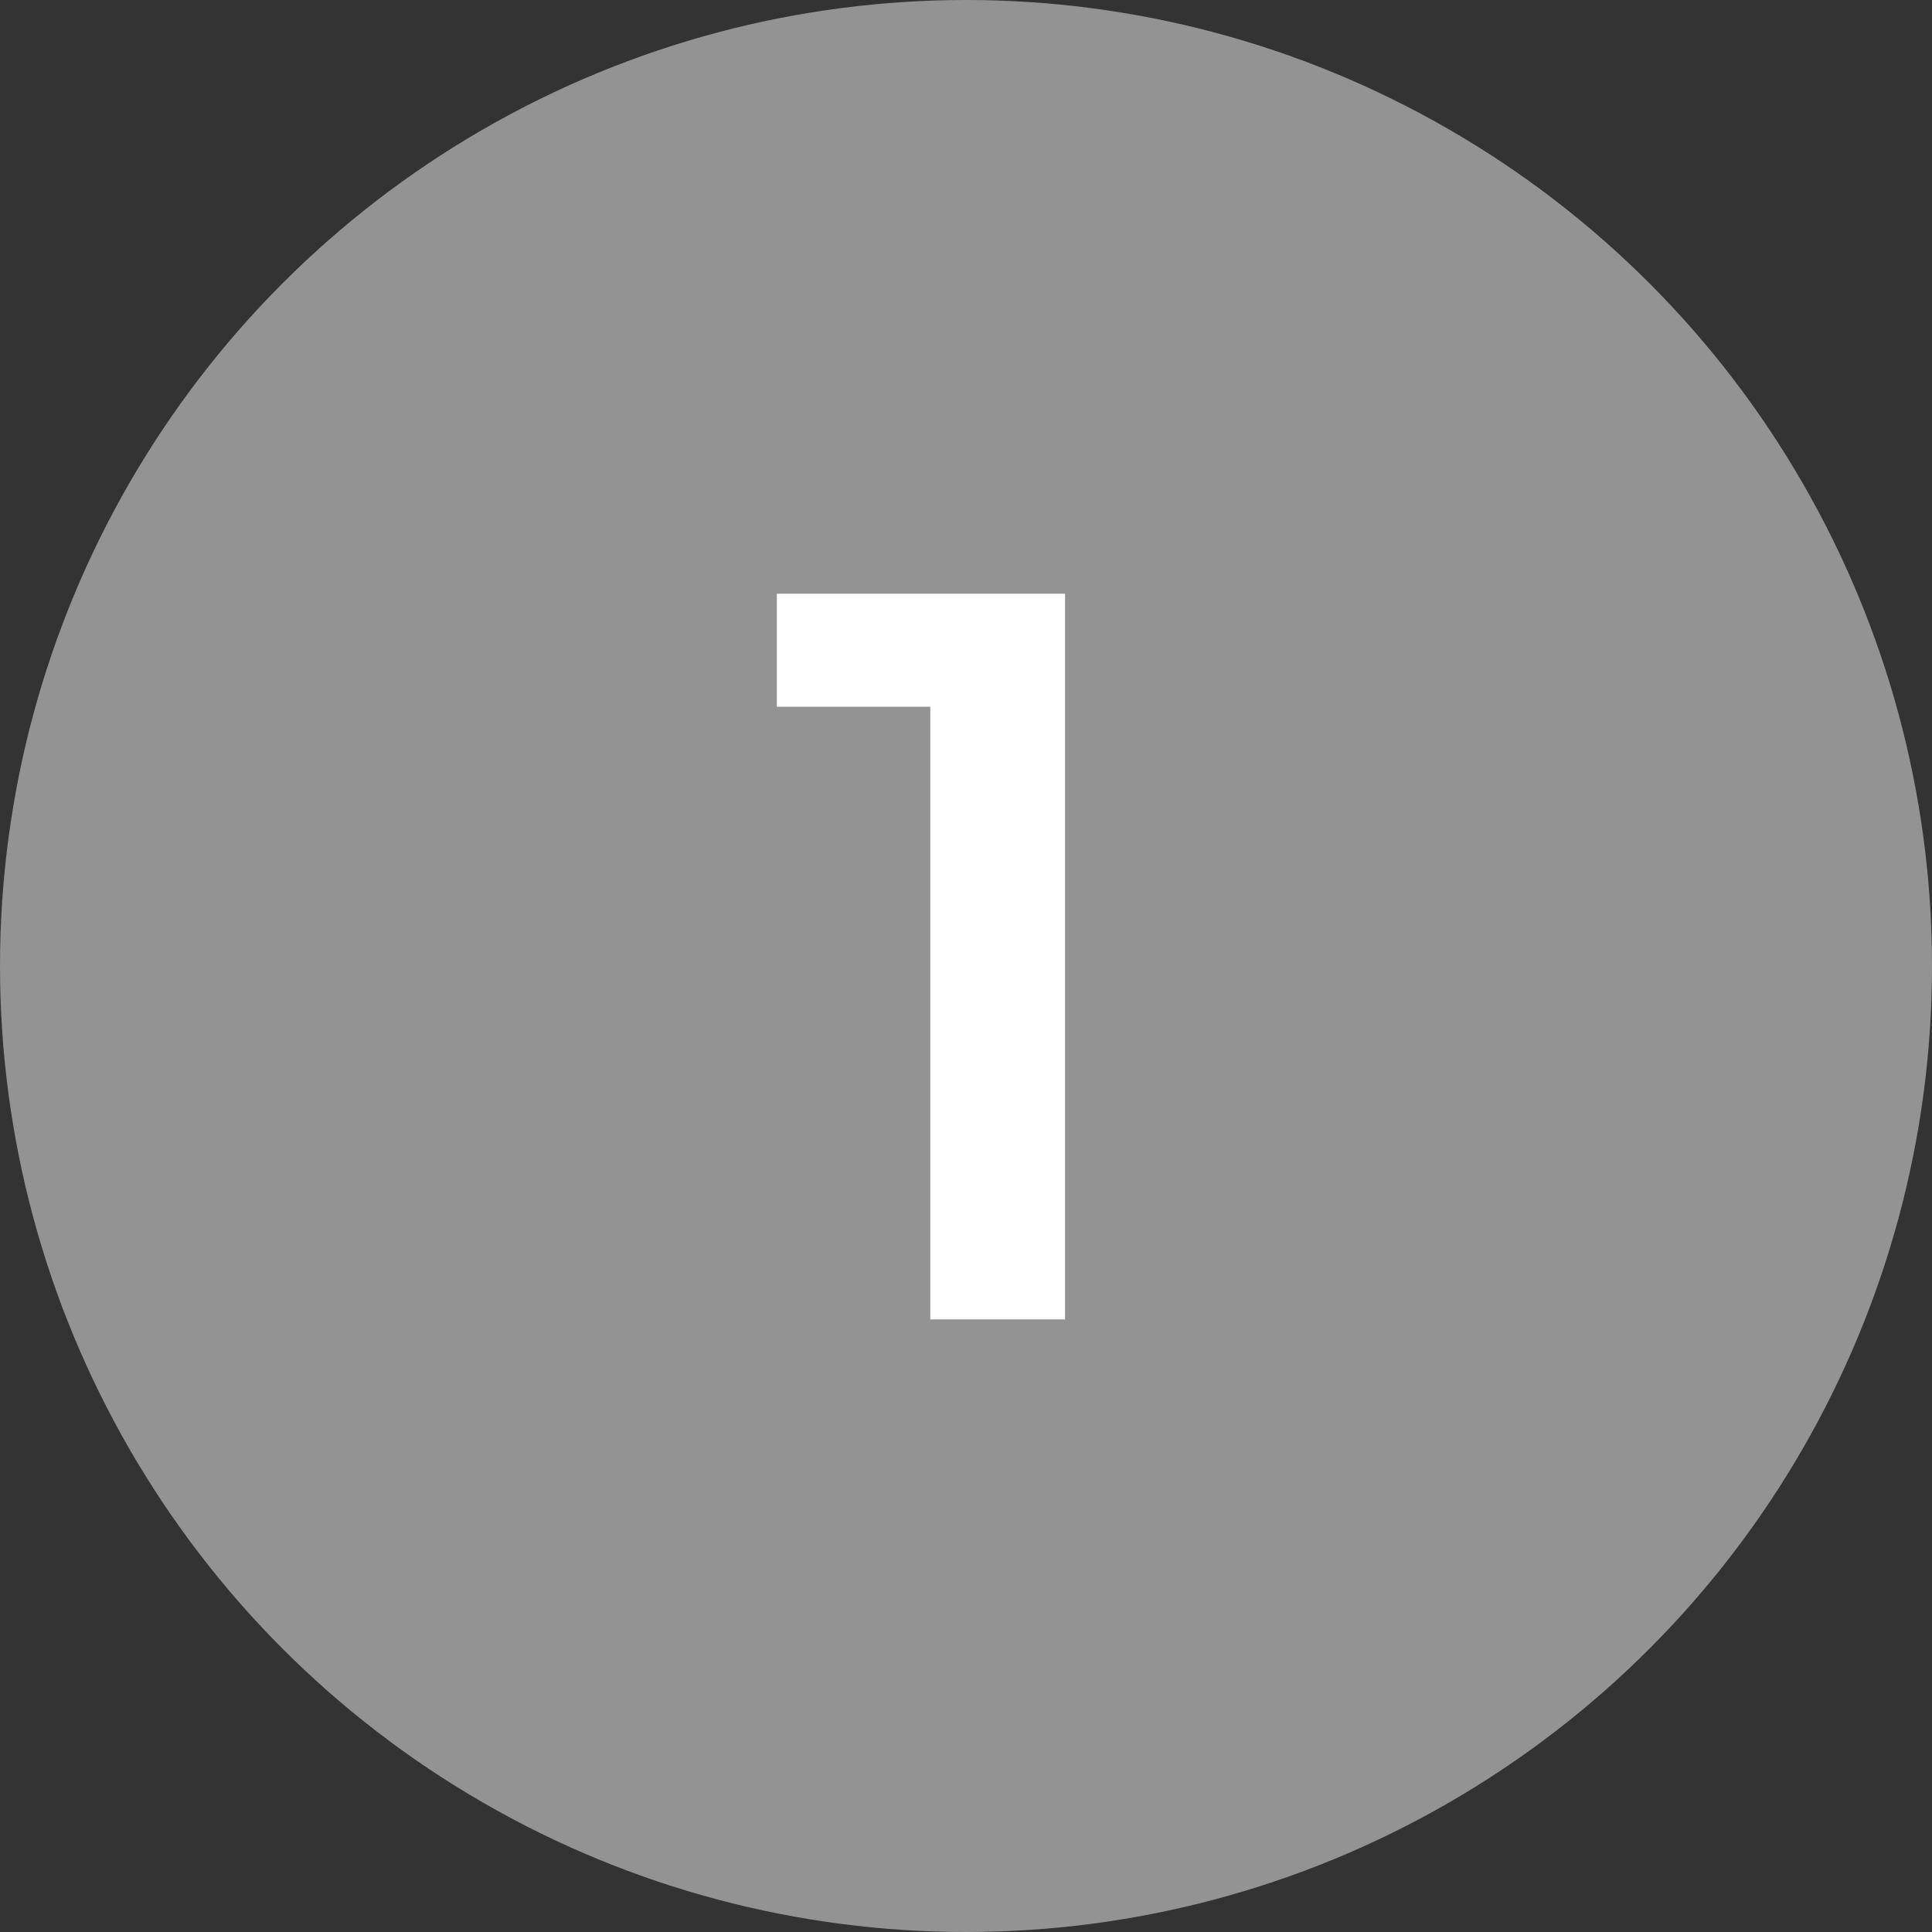
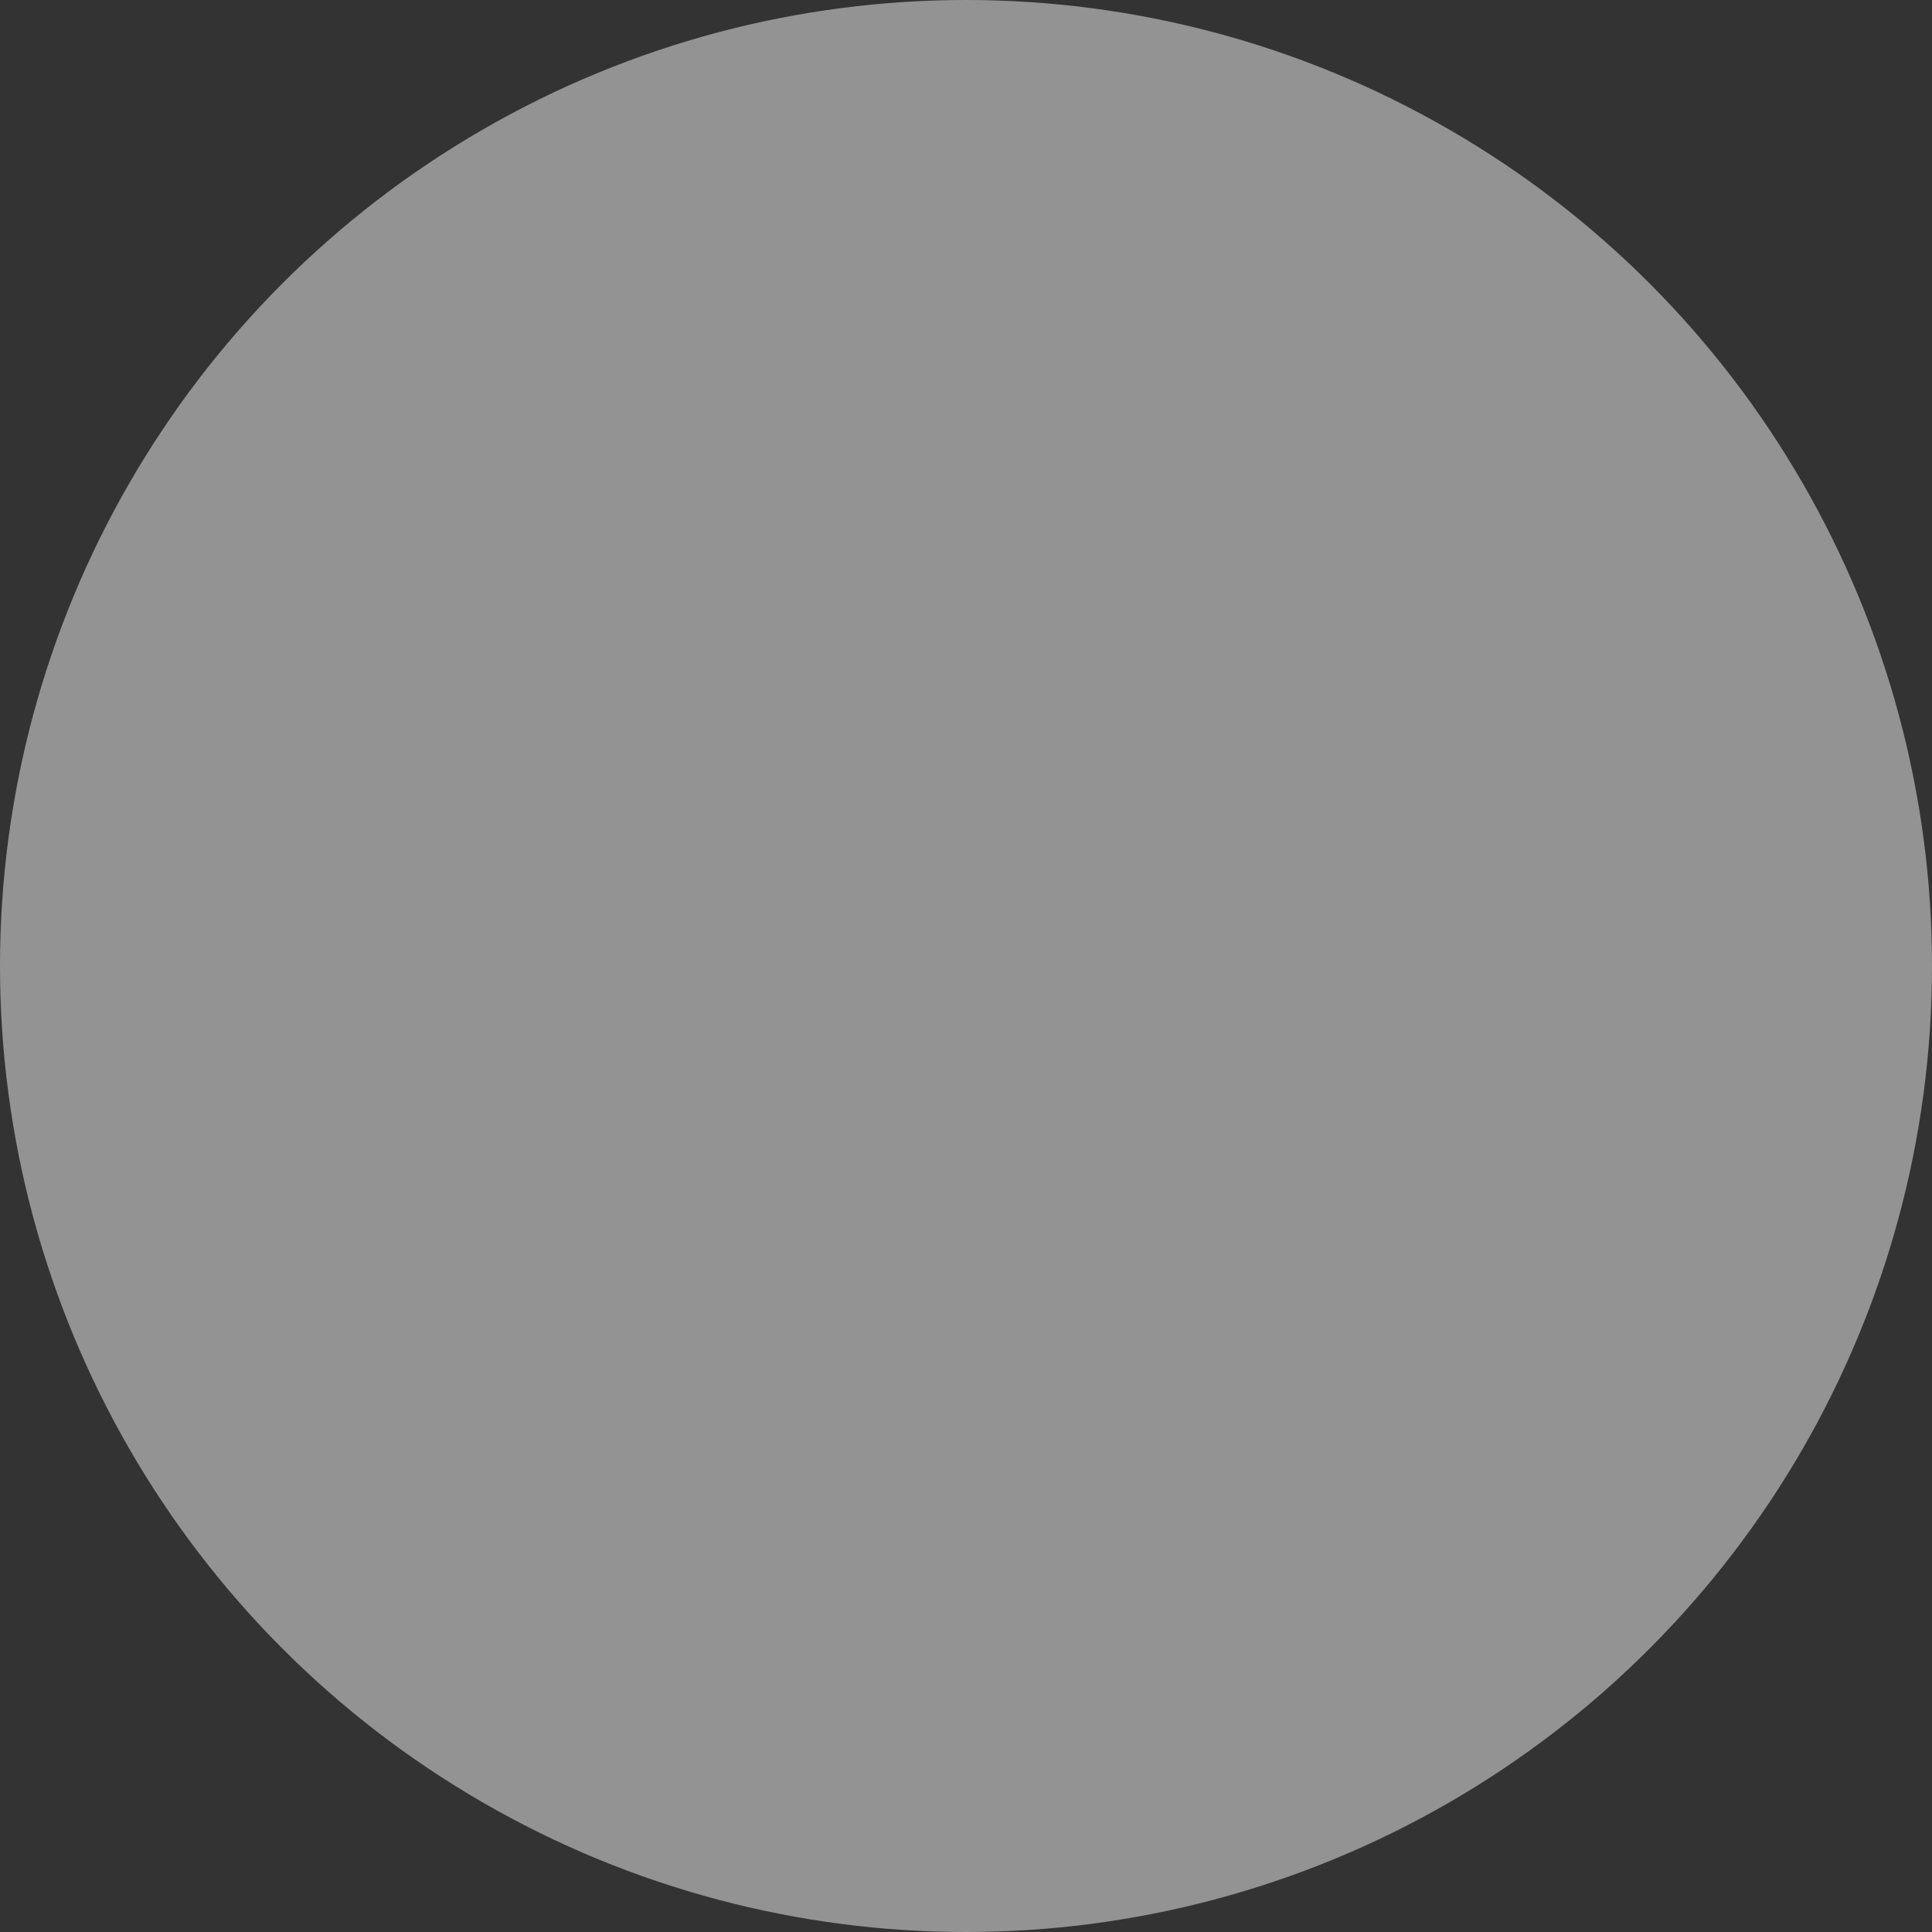
<svg xmlns="http://www.w3.org/2000/svg" width="41" height="41" viewBox="0 0 41 41" fill="none">
  <rect x="0" y="0" width="41" height="41" fill="#333333" stroke="none" />
  <circle cx="20.5" cy="20.5" r="20.5" fill="#CACACA" fill-opacity="0.64" />
-   <path d="M19.742 28V13.7L20.997 14.998H16.486V12.6H22.602V28H19.742Z" fill="white" />
</svg>